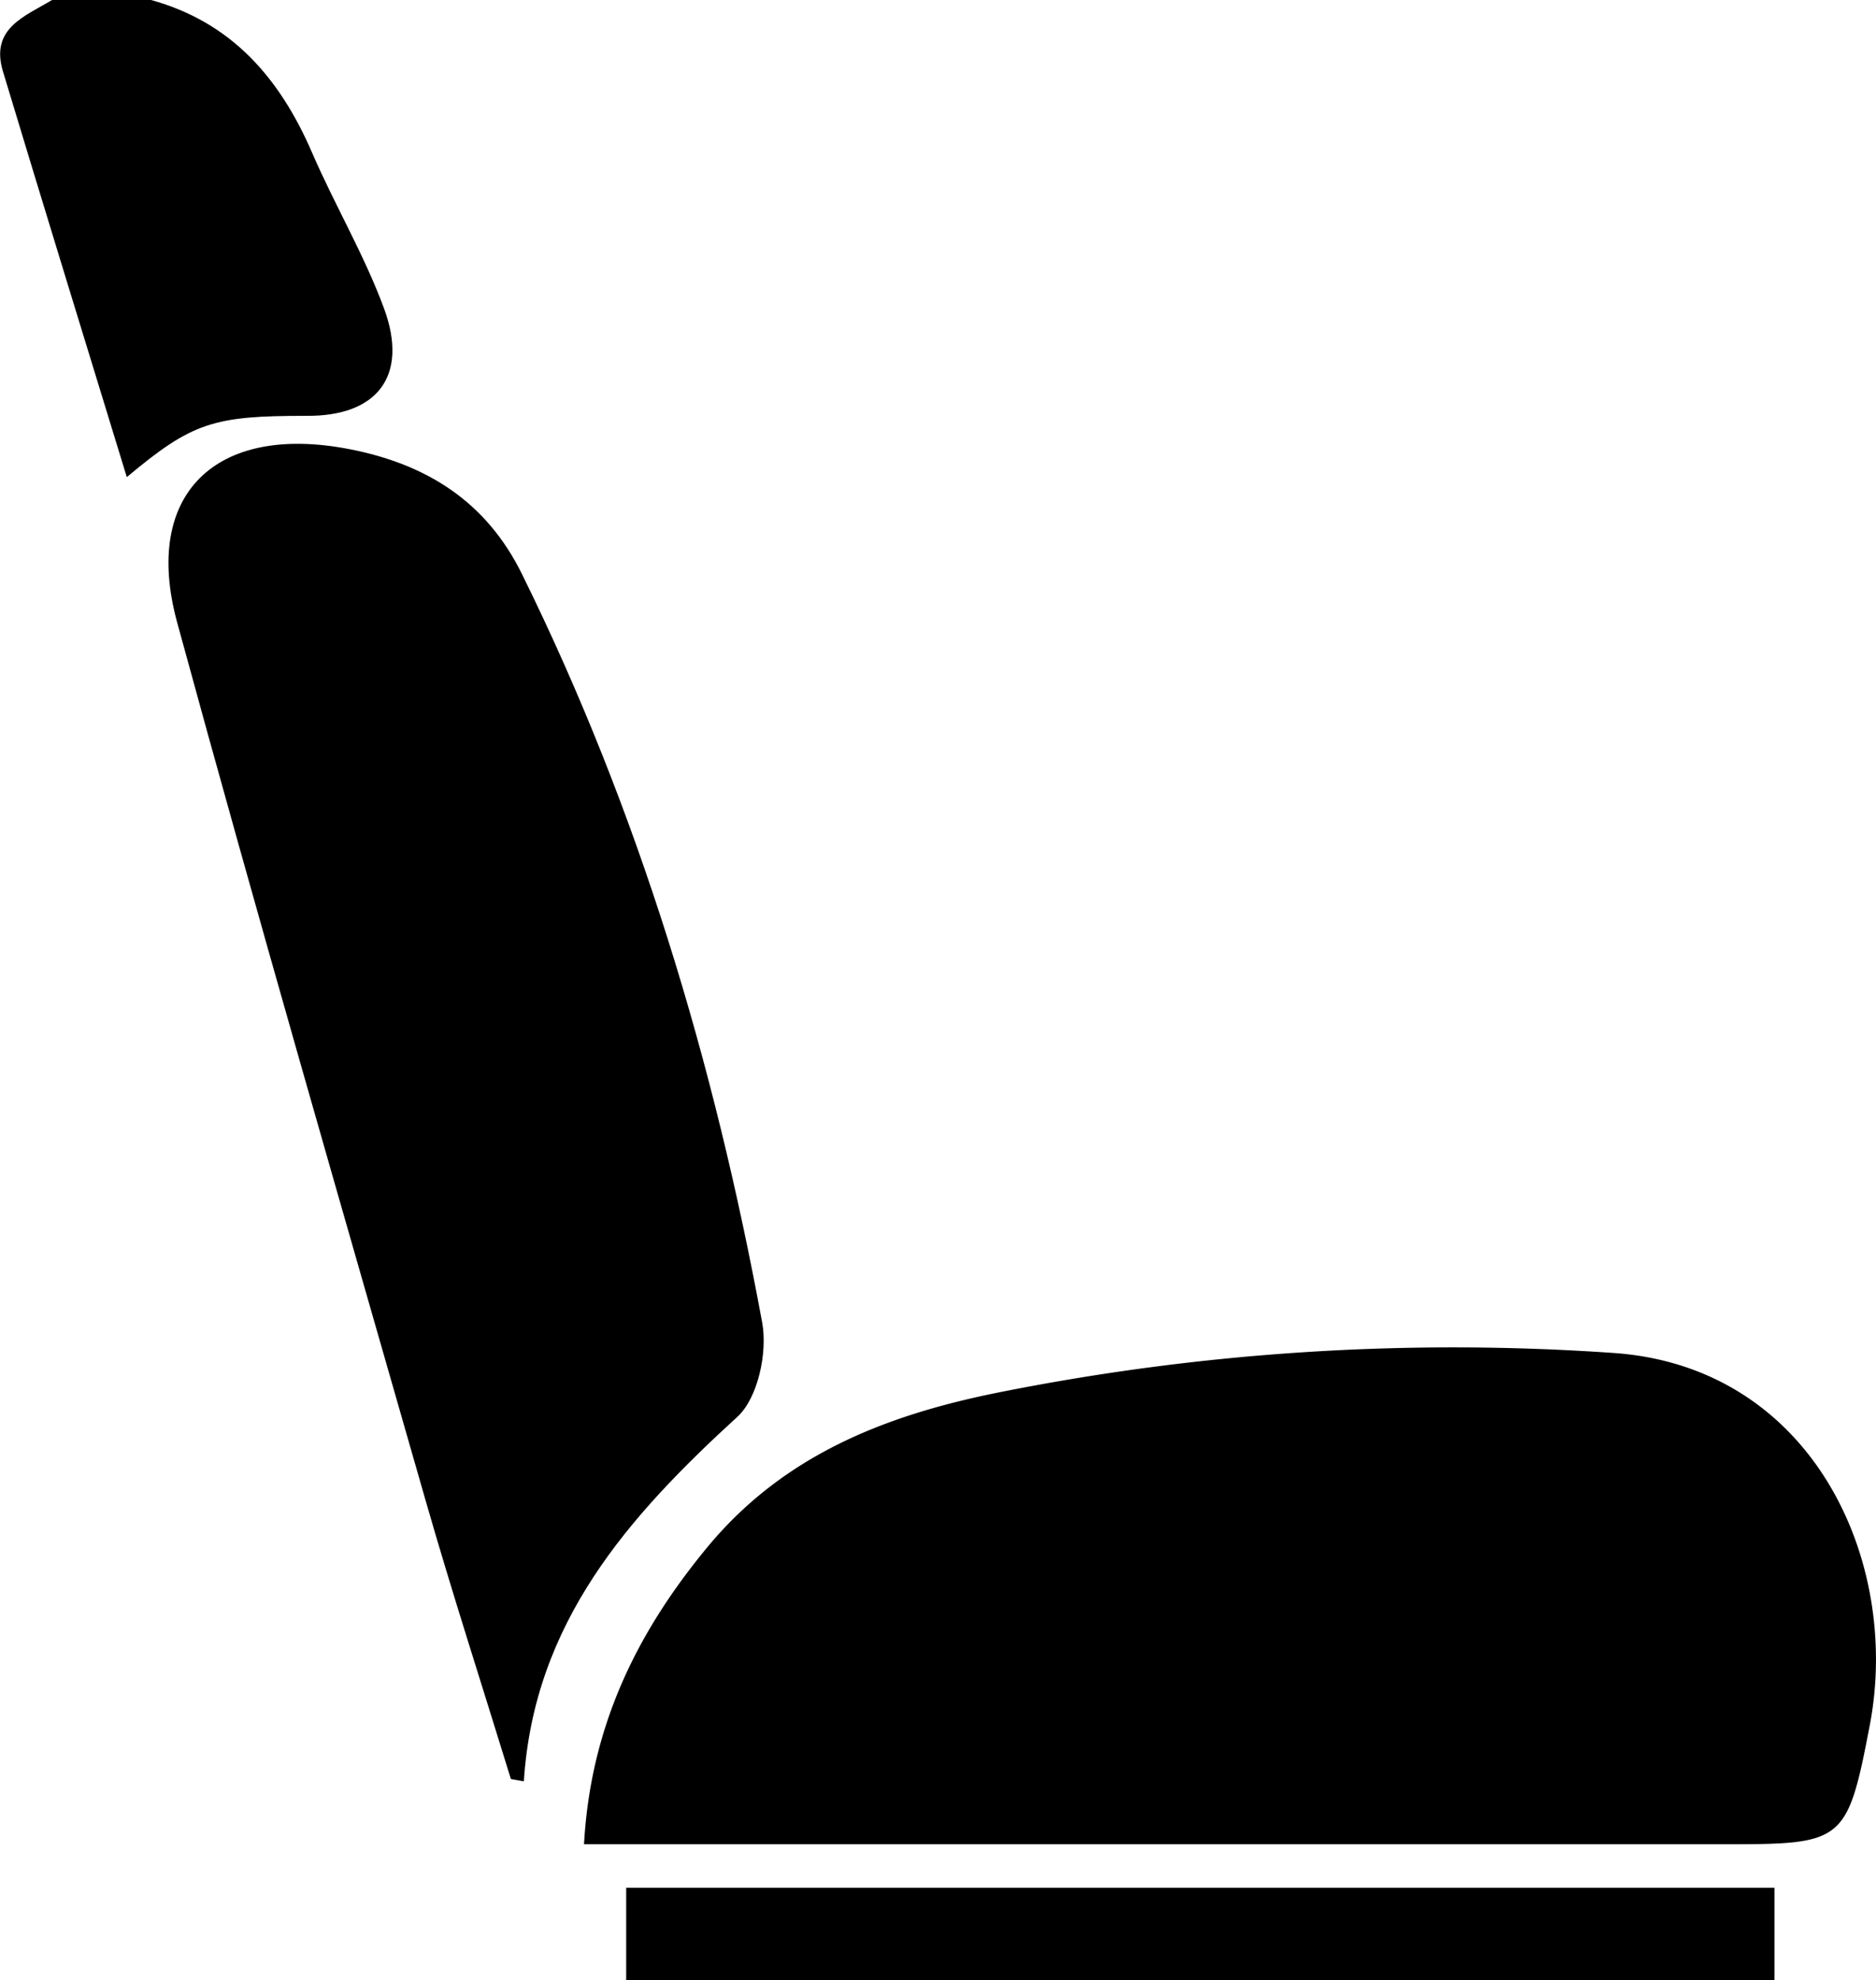
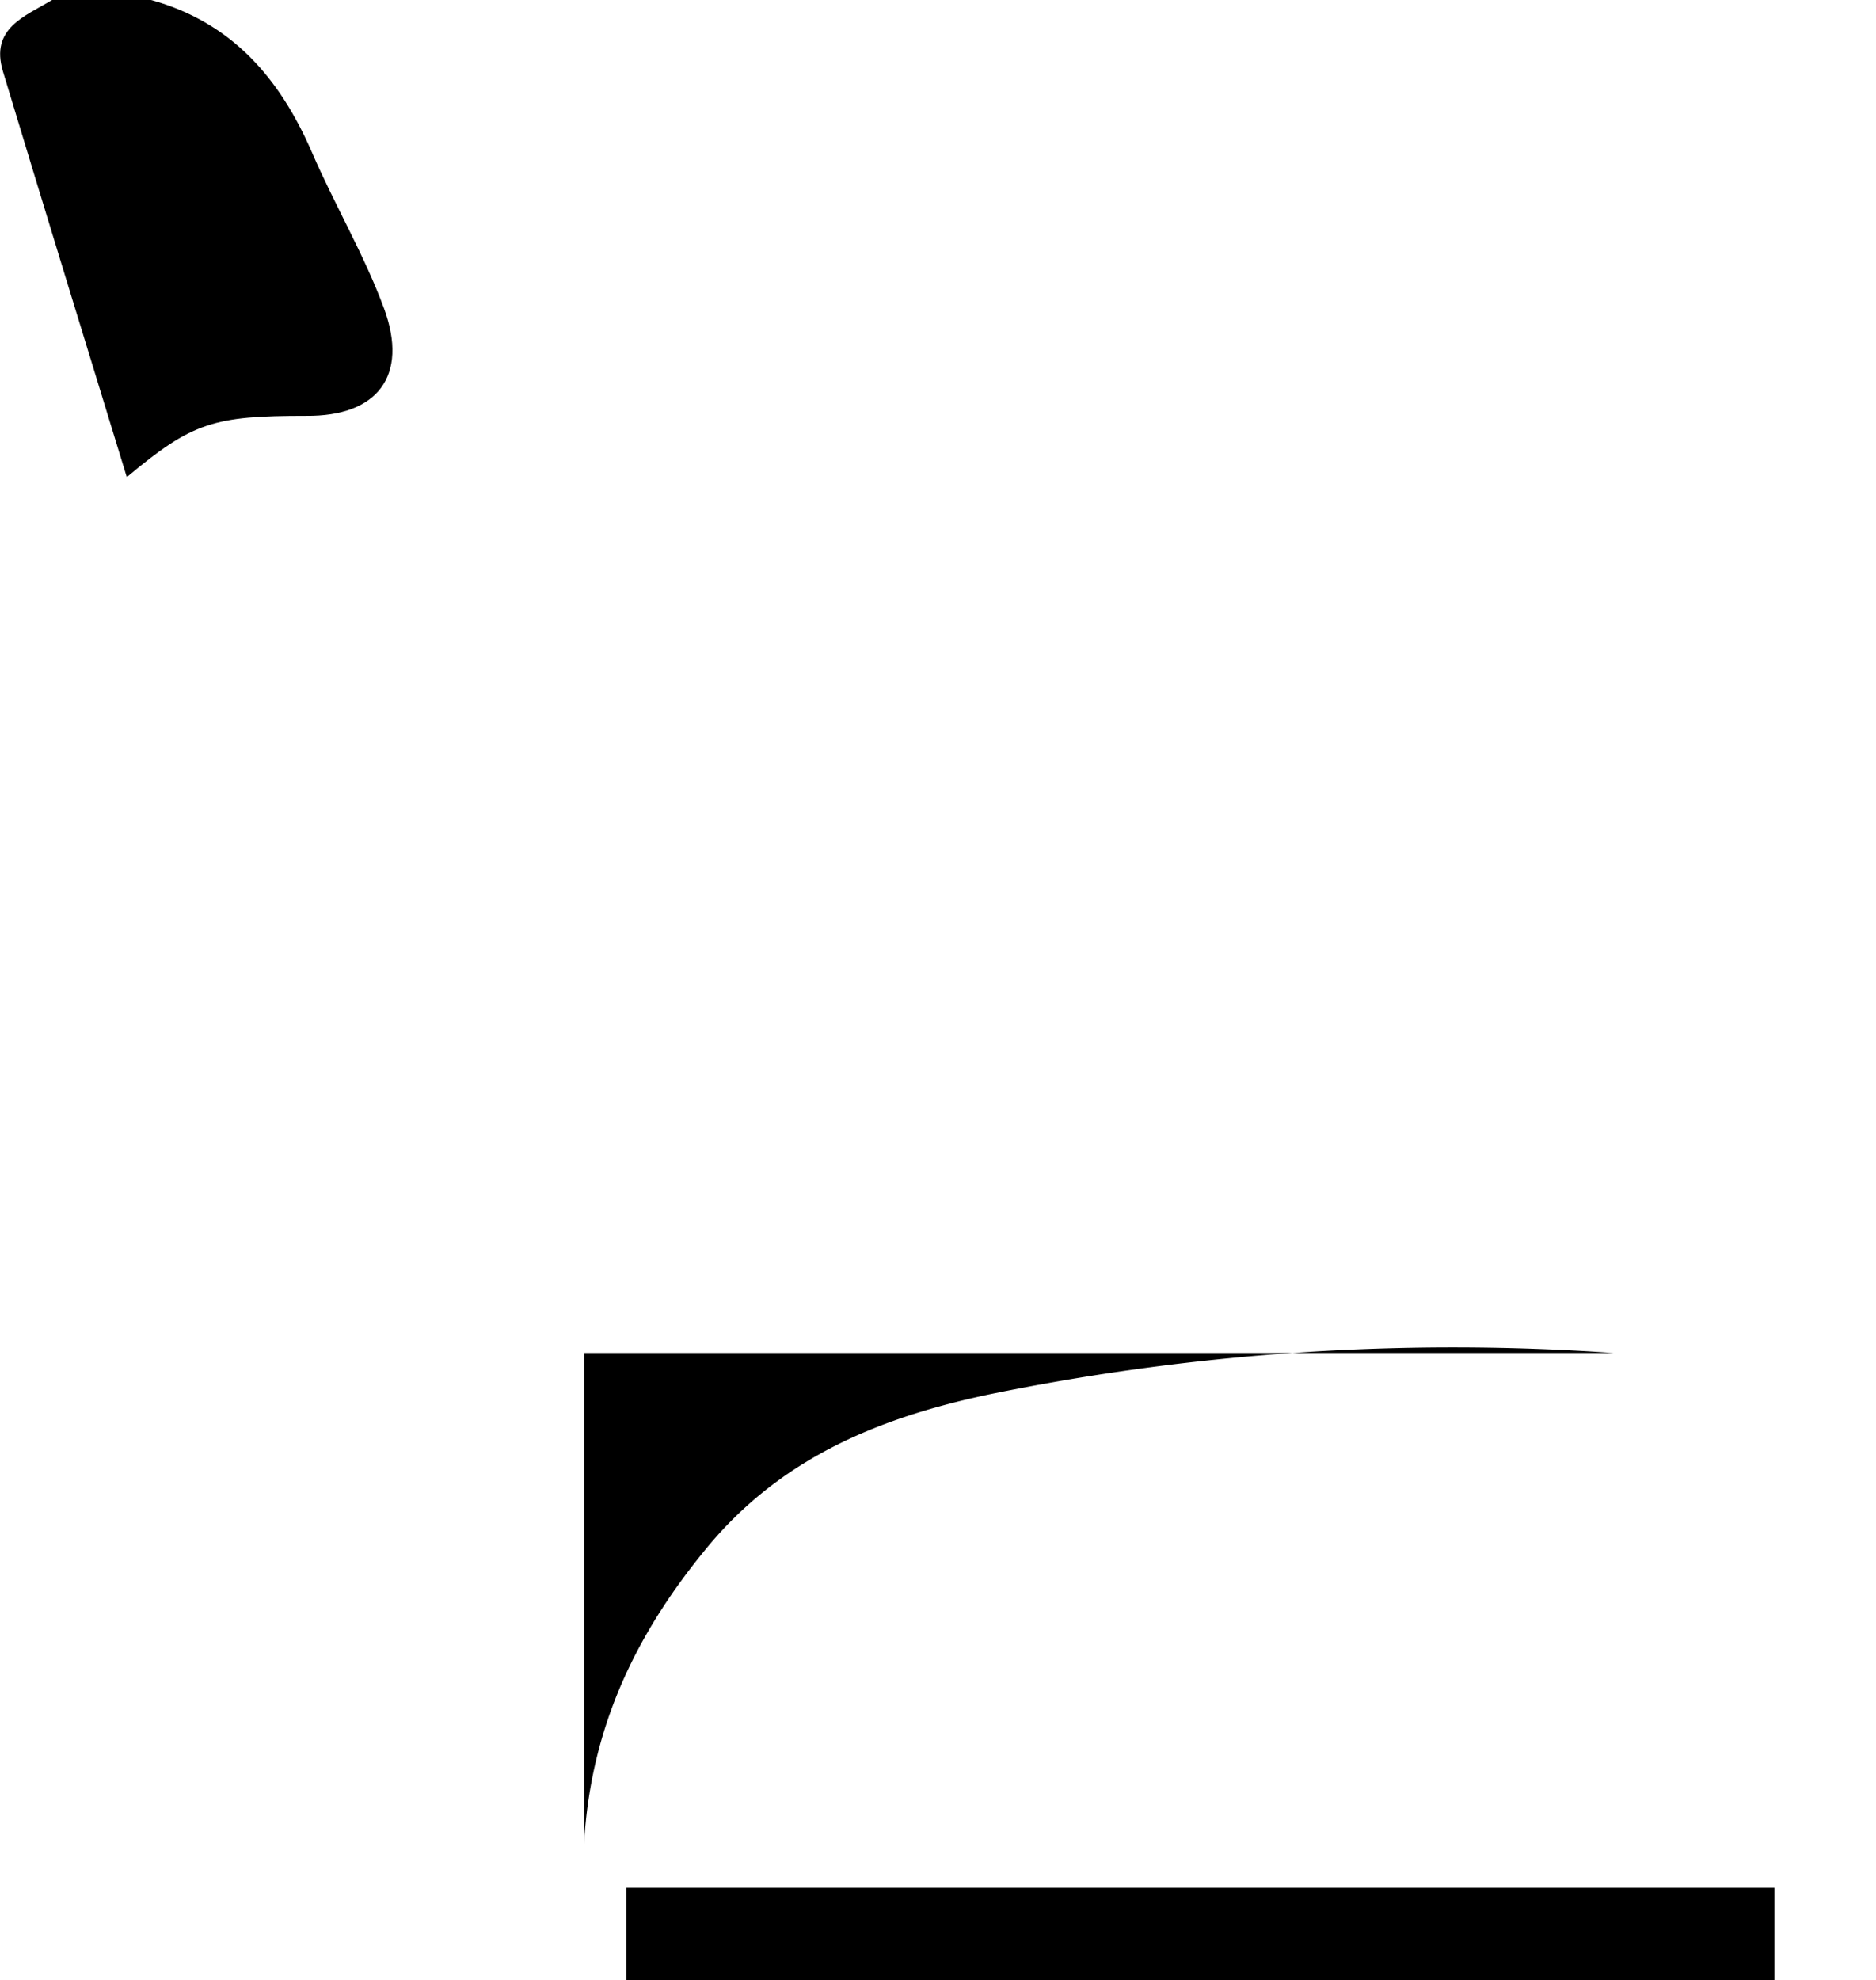
<svg xmlns="http://www.w3.org/2000/svg" viewBox="0 0 189.52 200">
  <title>seatAsset 1</title>
  <g id="Layer_2" data-name="Layer 2">
    <g id="Layer_1-2" data-name="Layer 1">
      <path d="M15.26,0c8.14,2.25,13,7.88,16.25,15.38,2.3,5.32,5.29,10.36,7.29,15.78C41.31,38,38.09,42.07,30.94,42c-9.34,0-11.5.63-18.13,6.19-4.29-14-8.44-27.49-12.52-41C-1,2.85,2.5,1.66,5.26,0Z" />
      <path d="M63.26,200v-9.33h116V200Z" />
-       <path d="M59,186.27c.67-12.06,5.46-21.6,12.64-30.22C79.24,147,89.31,143,100.53,140.71A233.84,233.84,0,0,1,163,136.65c20.1,1.39,29.05,21,25.9,37.55-2.28,11.92-2.64,12.07-14.65,12.07H59Z" />
-       <path d="M51.61,179.68c-2.89-9.4-5.93-18.77-8.64-28.22-8.45-29.5-17-59-25.07-88.58-3.55-13,3.91-20.13,17.38-17.52C43.08,46.87,49.12,50.64,52.74,58,64.58,82,72.17,107.36,77,133.59c.55,3-.43,7.61-2.5,9.5-11,10.06-20.55,20.76-21.58,36.83Z" />
+       <path d="M59,186.27c.67-12.06,5.46-21.6,12.64-30.22C79.24,147,89.31,143,100.53,140.71A233.84,233.84,0,0,1,163,136.65H59Z" />
    </g>
  </g>
</svg>